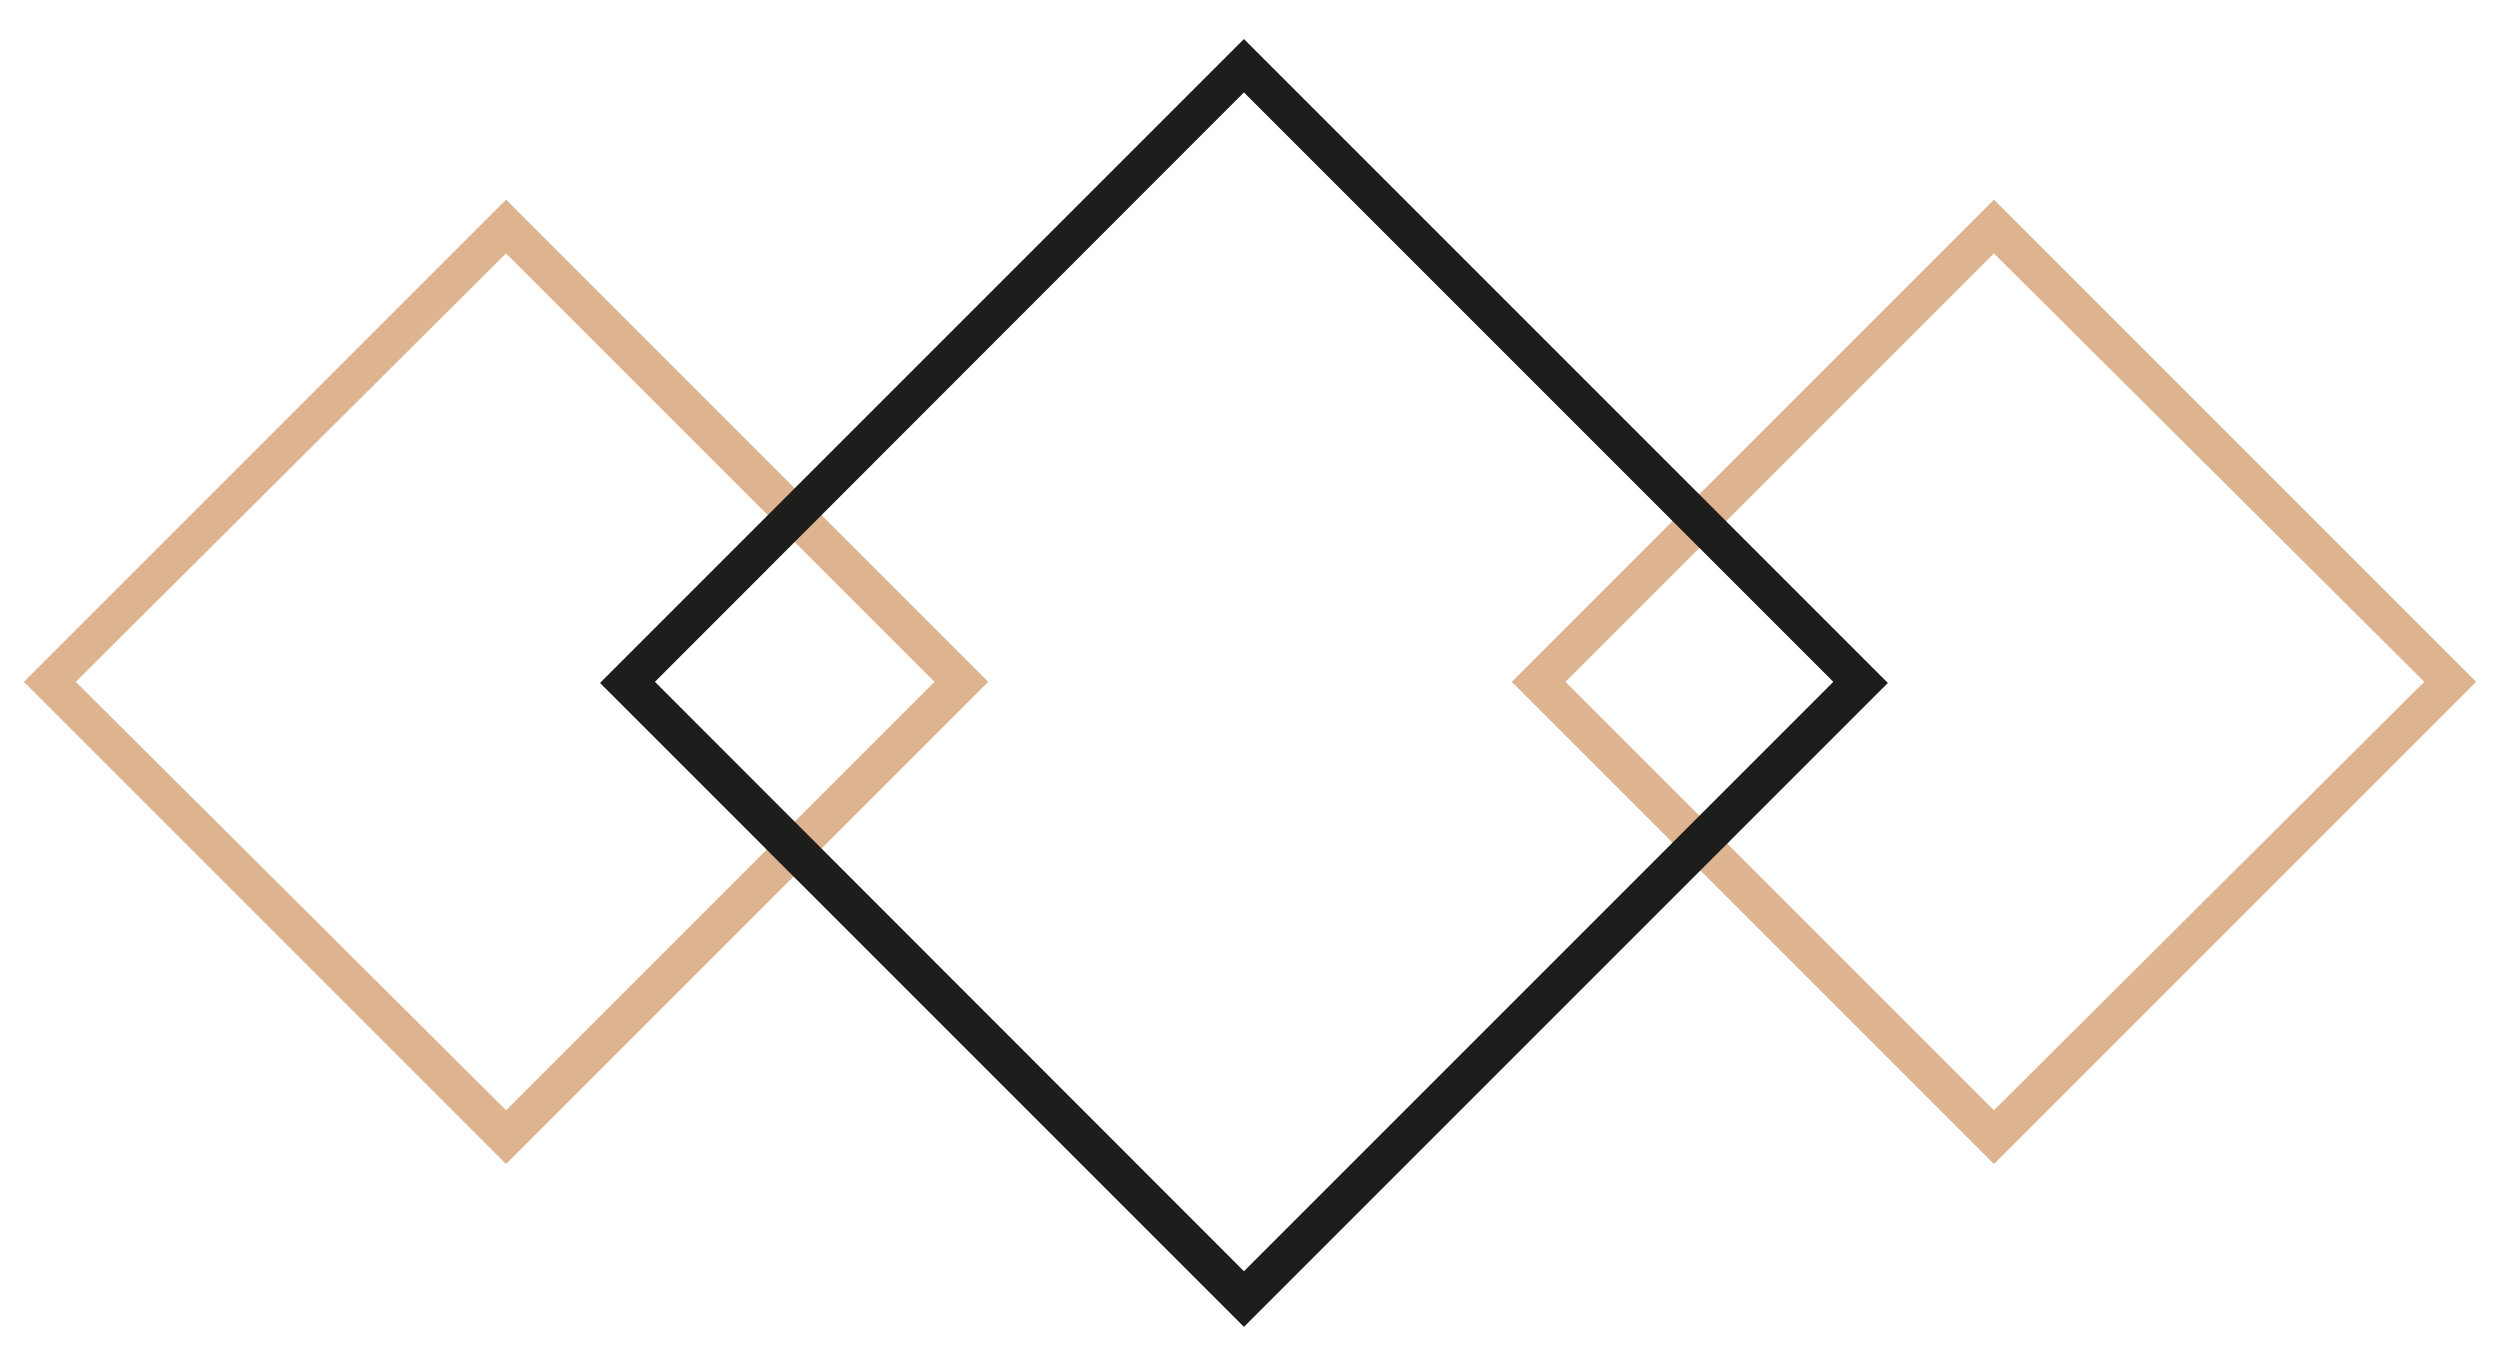
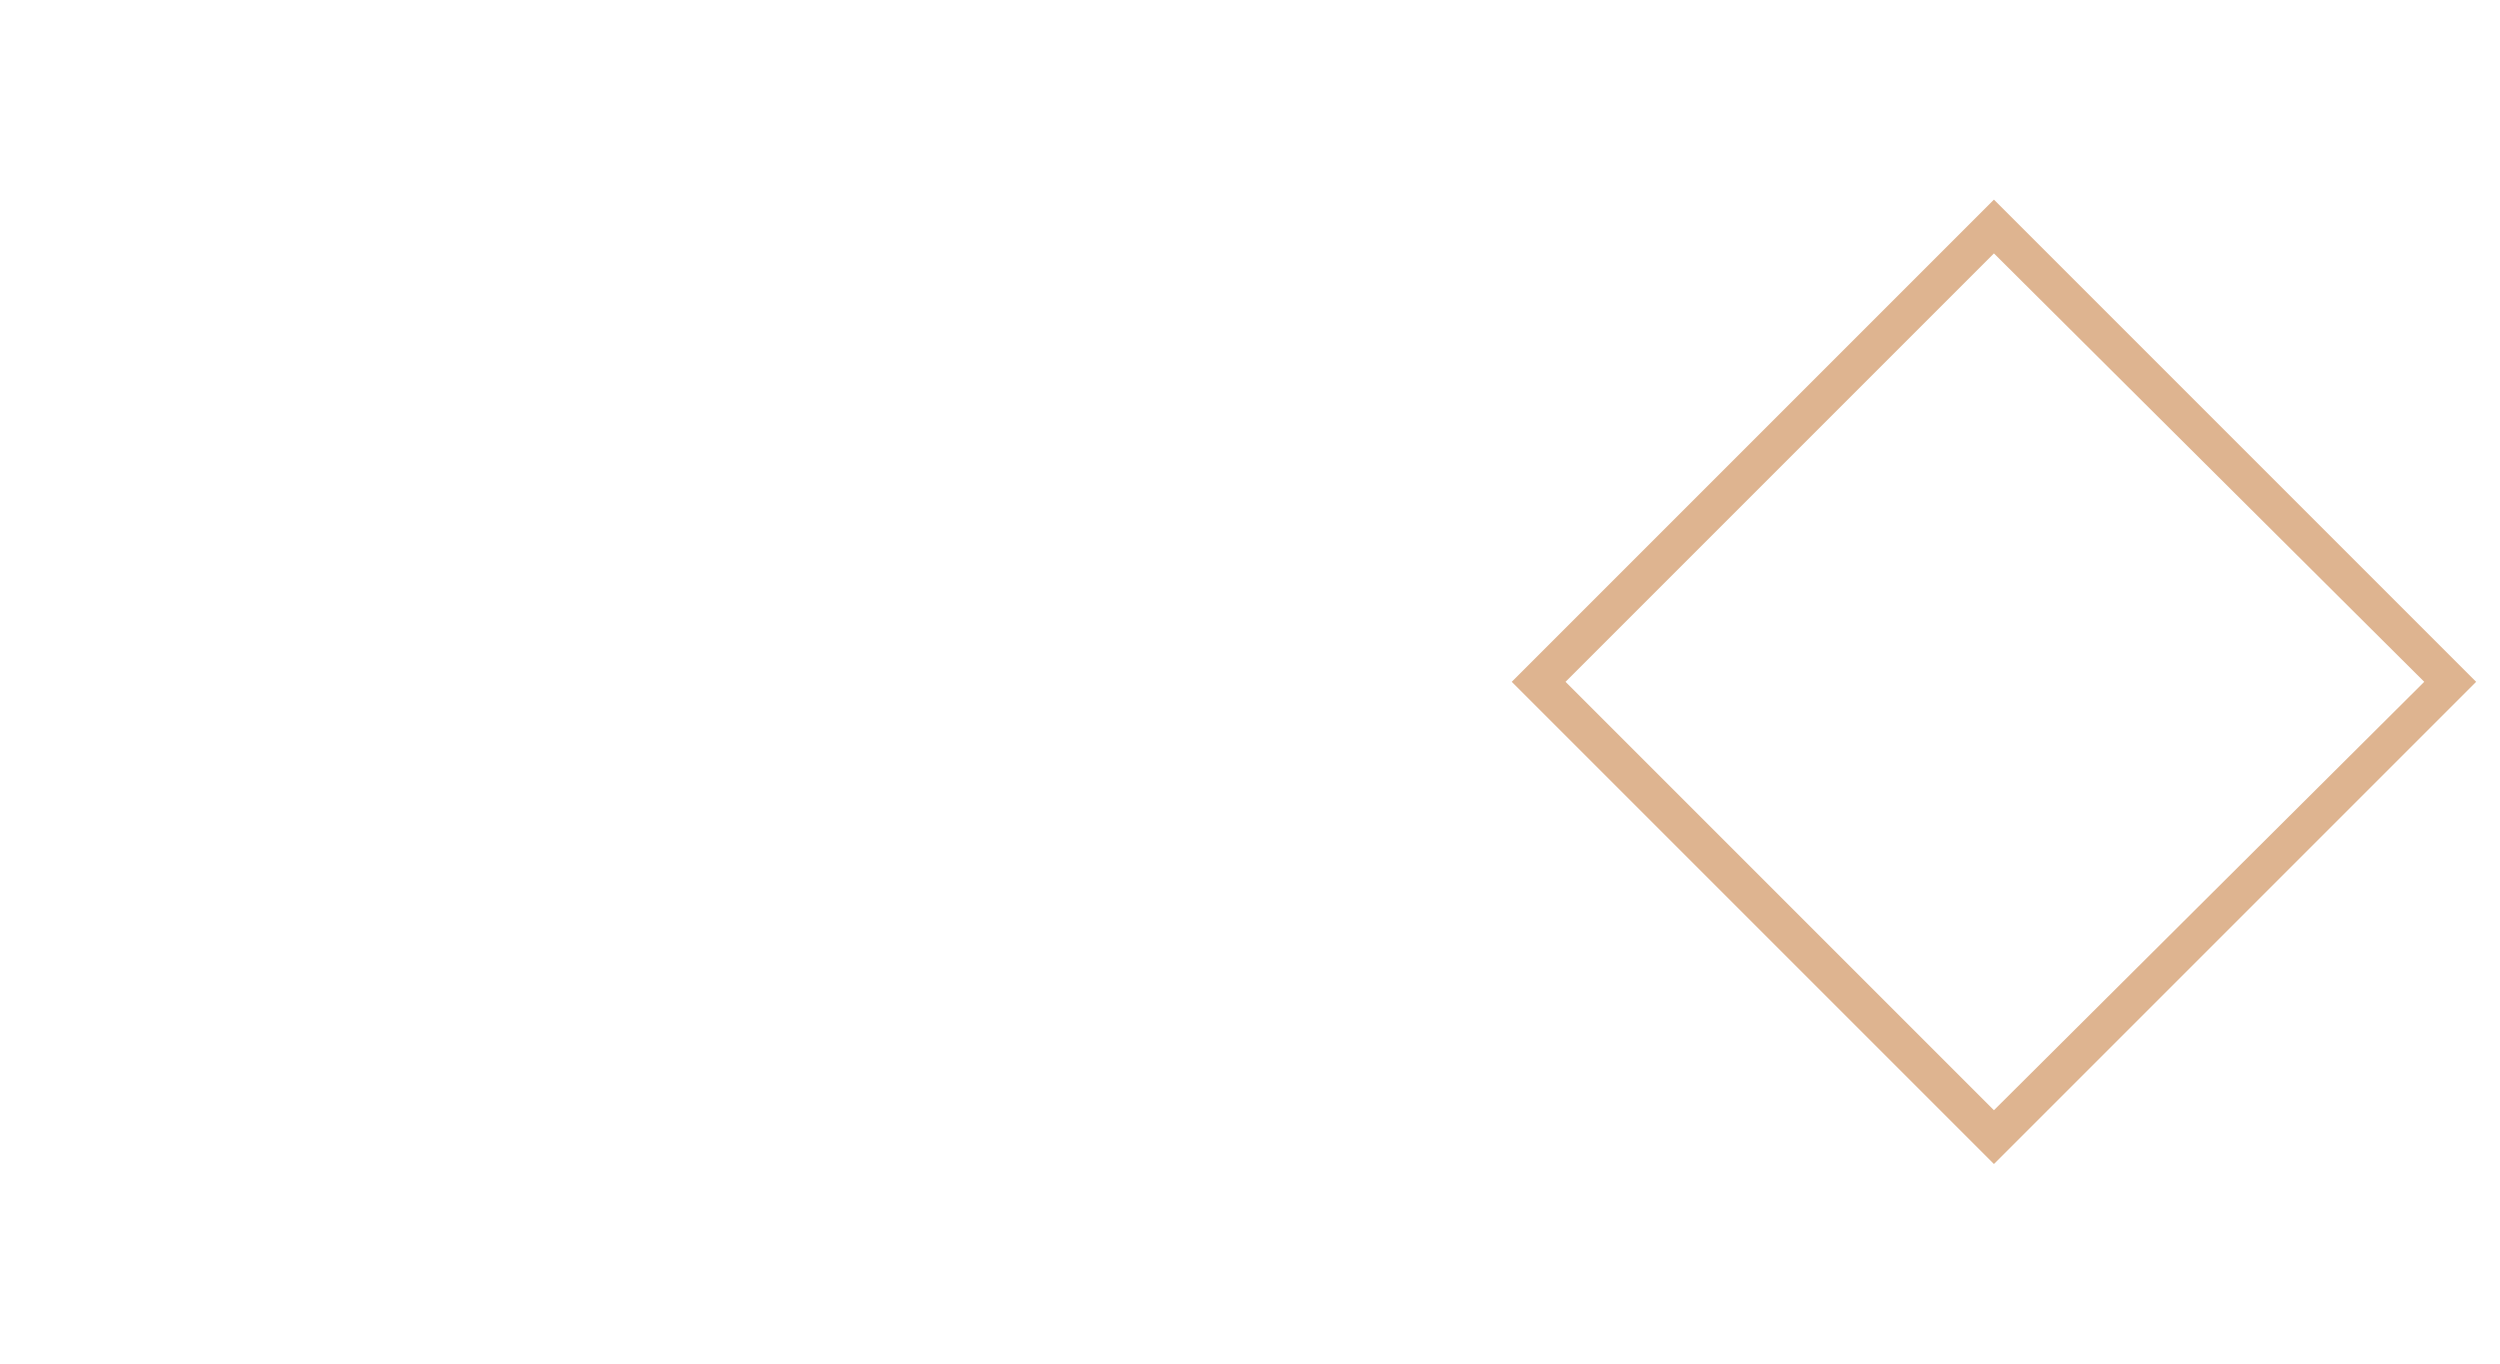
<svg xmlns="http://www.w3.org/2000/svg" id="Calque_1" data-name="Calque 1" width="66" height="36" viewBox="0 0 66 36">
  <defs>
    <style>.cls-1{fill:#deb490;}.cls-2{fill:#1d1d1b;}</style>
  </defs>
  <title>sep</title>
-   <path class="cls-1" d="M13.36,6.69,24.67,18,13.36,29.31,2,18,13.36,6.69m0-1.42L.63,18,13.36,30.73,26.09,18,13.36,5.27Z" />
  <path class="cls-1" d="M52.64,6.69,64,18,52.64,29.31,41.33,18,52.64,6.69m0-1.42L39.91,18,52.64,30.73,65.37,18,52.64,5.27Z" />
-   <path class="cls-2" d="M32.84,2.44,48.4,18,32.84,33.56,17.29,18,32.84,2.44m0-1.41-17,17,17,17,17-17-17-17Z" />
</svg>